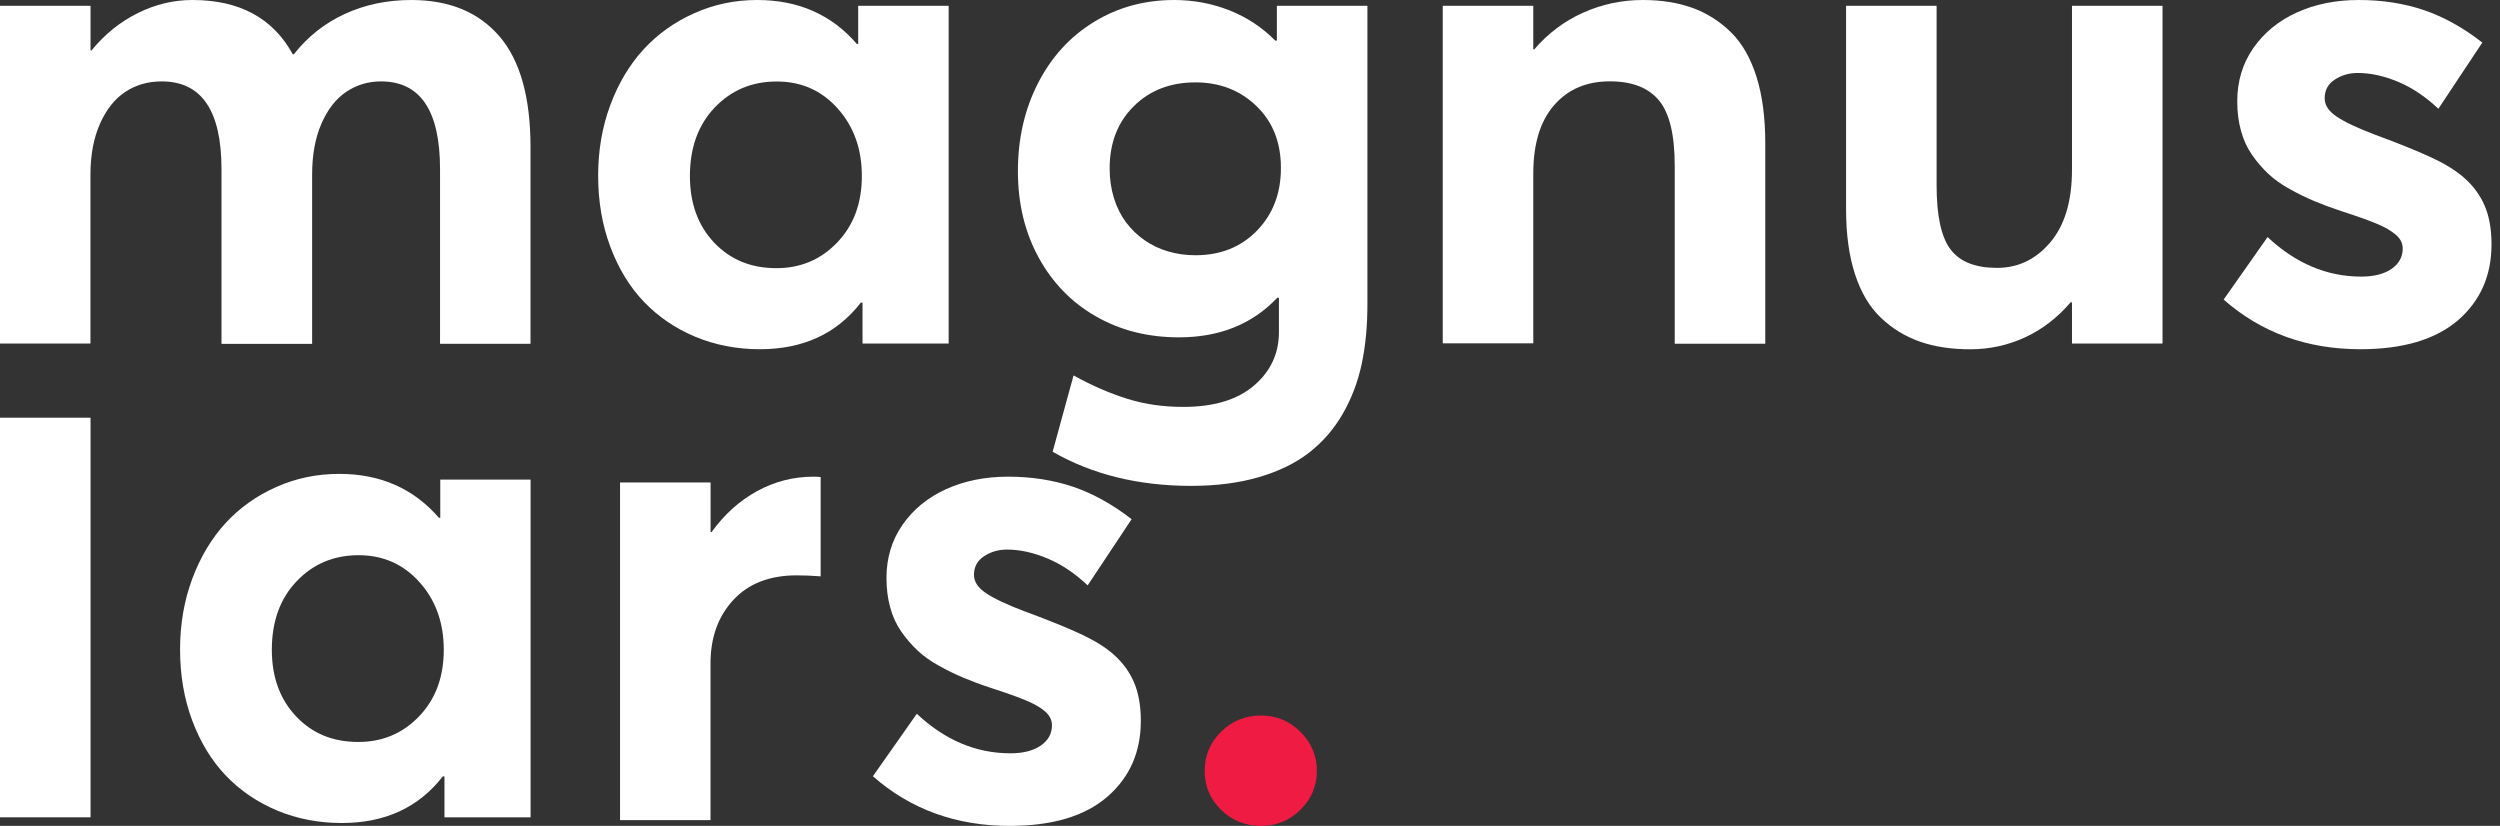
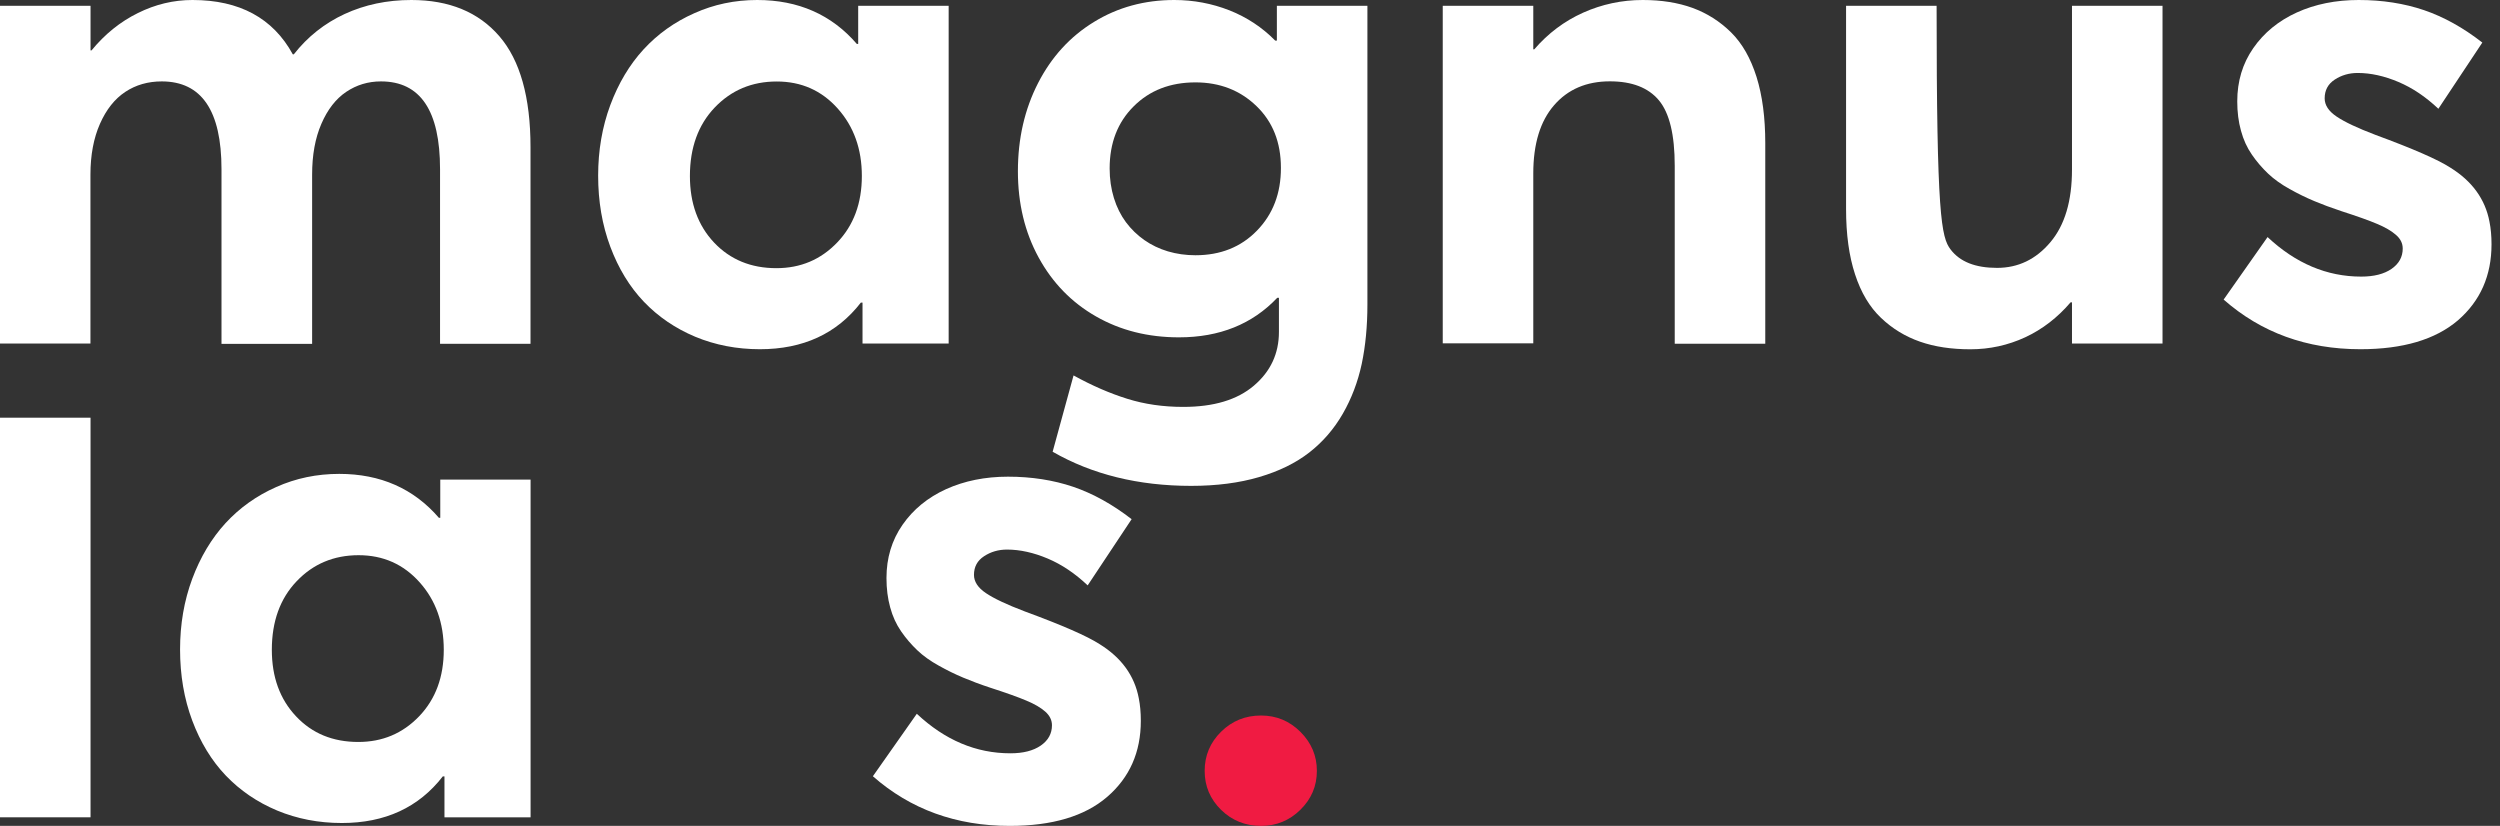
<svg xmlns="http://www.w3.org/2000/svg" width="112" height="37" viewBox="0 0 112 37" fill="none">
  <rect x="0" y="0" width="112" height="37" fill="#333333" stroke="none" />
  <g clip-path="url(#clip0_981_480)">
    <path d="M18.427 0C20.123 0 21.434 0.541 22.367 1.618C23.3 2.697 23.767 4.356 23.767 6.596V15.403H19.714V7.58C19.714 4.958 18.832 3.647 17.068 3.647C16.492 3.647 15.975 3.804 15.508 4.117C15.045 4.43 14.674 4.907 14.398 5.547C14.119 6.188 13.983 6.947 13.983 7.826V15.406H9.923V7.58C9.923 4.958 9.031 3.647 7.247 3.647C6.63 3.647 6.085 3.804 5.612 4.117C5.139 4.43 4.761 4.907 4.478 5.547C4.195 6.188 4.052 6.947 4.052 7.826V15.389H0V0.259H4.056V2.258H4.1C4.696 1.532 5.387 0.974 6.174 0.586C6.961 0.194 7.775 0 8.623 0C10.73 0 12.229 0.81 13.118 2.435H13.162C13.778 1.648 14.538 1.045 15.44 0.627C16.343 0.211 17.337 0 18.427 0Z" fill="white" />
    <path d="M38.444 0.259H42.5V15.389H38.641V13.557H38.566C37.487 14.95 35.978 15.645 34.044 15.645C33.005 15.645 32.038 15.457 31.146 15.086C30.254 14.711 29.488 14.19 28.847 13.52C28.207 12.849 27.707 12.028 27.342 11.054C26.978 10.08 26.797 9.021 26.797 7.87C26.797 6.739 26.978 5.687 27.342 4.706C27.707 3.729 28.204 2.895 28.834 2.21C29.464 1.526 30.22 0.984 31.102 0.593C31.98 0.198 32.92 0 33.922 0C35.767 0 37.255 0.657 38.386 1.968H38.447V0.259H38.444ZM34.783 12.014C35.863 12.014 36.769 11.633 37.507 10.863C38.243 10.097 38.611 9.103 38.611 7.884C38.611 6.675 38.25 5.667 37.528 4.86C36.806 4.052 35.897 3.651 34.797 3.651C33.687 3.651 32.764 4.039 32.021 4.815C31.279 5.592 30.908 6.617 30.908 7.887C30.908 9.106 31.269 10.101 31.991 10.867C32.713 11.63 33.642 12.014 34.783 12.014Z" fill="white" />
    <path d="M57.204 0.259V1.819H57.13C56.544 1.223 55.859 0.773 55.079 0.463C54.296 0.157 53.472 0 52.607 0C51.276 0 50.077 0.327 49.008 0.984C47.938 1.638 47.104 2.554 46.505 3.722C45.905 4.894 45.602 6.208 45.602 7.672C45.602 9.116 45.912 10.404 46.532 11.538C47.152 12.672 48.01 13.554 49.103 14.177C50.196 14.803 51.436 15.113 52.818 15.113C54.633 15.113 56.101 14.524 57.221 13.342H57.296V14.871C57.296 15.839 56.922 16.642 56.176 17.276C55.43 17.913 54.374 18.229 53.012 18.229C52.113 18.229 51.279 18.11 50.499 17.865C49.723 17.623 48.922 17.276 48.095 16.819L47.158 20.238C48.933 21.257 51.003 21.767 53.363 21.767C54.504 21.767 55.519 21.635 56.411 21.372C57.303 21.11 58.052 20.742 58.659 20.269C59.265 19.796 59.765 19.217 60.157 18.536C60.549 17.855 60.831 17.112 61.005 16.305C61.175 15.498 61.26 14.609 61.26 13.642V0.259H57.204ZM56.312 10.332C55.597 11.068 54.678 11.435 53.557 11.435C53.125 11.435 52.713 11.377 52.324 11.262C51.936 11.146 51.582 10.976 51.265 10.754C50.949 10.533 50.673 10.264 50.441 9.954C50.21 9.641 50.029 9.28 49.903 8.871C49.777 8.462 49.712 8.023 49.712 7.546C49.712 6.406 50.07 5.479 50.789 4.764C51.504 4.049 52.427 3.691 53.557 3.691C54.647 3.691 55.556 4.046 56.288 4.751C57.02 5.455 57.385 6.378 57.385 7.519C57.388 8.66 57.027 9.597 56.312 10.332Z" fill="white" />
    <path d="M73.595 0C74.433 0 75.175 0.119 75.825 0.354C76.476 0.593 77.051 0.957 77.552 1.451C78.052 1.944 78.43 2.612 78.693 3.446C78.955 4.284 79.084 5.272 79.084 6.412V15.399H75.028V7.427C75.028 6.034 74.79 5.057 74.317 4.492C73.843 3.926 73.111 3.644 72.124 3.644C71.075 3.644 70.24 4.001 69.621 4.717C69.001 5.432 68.691 6.45 68.691 7.771V15.382H64.635V0.259H68.691V2.21H68.735C69.352 1.495 70.08 0.947 70.921 0.569C71.766 0.191 72.658 0 73.595 0Z" fill="white" />
-     <path d="M92.825 0.259H96.881V15.389H92.825V13.543H92.764C92.178 14.228 91.501 14.752 90.731 15.11C89.958 15.467 89.141 15.648 88.272 15.648C87.424 15.648 86.672 15.536 86.018 15.307C85.361 15.079 84.778 14.725 84.271 14.242C83.76 13.758 83.372 13.107 83.106 12.29C82.837 11.473 82.704 10.499 82.704 9.368V0.259H86.76V8.309C86.76 9.671 86.968 10.628 87.387 11.177C87.806 11.728 88.497 12.001 89.468 12.001C90.414 12.001 91.211 11.619 91.858 10.85C92.505 10.084 92.825 9.001 92.825 7.598V0.259V0.259Z" fill="white" />
+     <path d="M92.825 0.259H96.881V15.389H92.825V13.543H92.764C92.178 14.228 91.501 14.752 90.731 15.11C89.958 15.467 89.141 15.648 88.272 15.648C87.424 15.648 86.672 15.536 86.018 15.307C85.361 15.079 84.778 14.725 84.271 14.242C83.76 13.758 83.372 13.107 83.106 12.29C82.837 11.473 82.704 10.499 82.704 9.368V0.259H86.76C86.76 9.671 86.968 10.628 87.387 11.177C87.806 11.728 88.497 12.001 89.468 12.001C90.414 12.001 91.211 11.619 91.858 10.85C92.505 10.084 92.825 9.001 92.825 7.598V0.259V0.259Z" fill="white" />
    <path d="M105.745 15.645C103.345 15.645 101.301 14.902 99.619 13.421L101.587 10.621C102.847 11.8 104.244 12.392 105.78 12.392C106.355 12.392 106.808 12.277 107.142 12.045C107.475 11.813 107.642 11.51 107.642 11.136C107.642 10.904 107.544 10.7 107.339 10.523C107.138 10.346 106.856 10.182 106.498 10.032C106.14 9.879 105.602 9.688 104.887 9.457C104.434 9.307 104.026 9.154 103.668 9.004C103.311 8.854 102.943 8.674 102.572 8.466C102.197 8.258 101.877 8.03 101.611 7.778C101.346 7.526 101.1 7.243 100.886 6.93C100.668 6.617 100.505 6.259 100.396 5.857C100.283 5.452 100.229 5.016 100.229 4.539C100.229 3.64 100.467 2.847 100.947 2.156C101.427 1.464 102.078 0.933 102.899 0.558C103.716 0.187 104.642 0 105.671 0C106.73 0 107.704 0.153 108.592 0.453C109.481 0.756 110.353 1.24 111.208 1.907L109.239 4.873C108.674 4.339 108.078 3.937 107.448 3.671C106.818 3.405 106.209 3.269 105.626 3.269C105.241 3.269 104.901 3.368 104.598 3.565C104.295 3.763 104.145 4.042 104.145 4.407C104.145 4.71 104.322 4.982 104.683 5.224C105.041 5.466 105.619 5.738 106.416 6.041C108.092 6.658 109.212 7.145 109.774 7.509C110.751 8.115 111.337 8.922 111.528 9.93C111.589 10.233 111.62 10.57 111.62 10.945C111.62 12.348 111.119 13.482 110.115 14.351C109.107 15.212 107.652 15.645 105.745 15.645Z" fill="white" />
    <path d="M0 36.615V18.713H4.056V36.615H0V36.615Z" fill="white" />
    <path d="M19.714 21.485H23.77V36.615H19.912V34.783H19.837C18.757 36.176 17.248 36.871 15.314 36.871C14.276 36.871 13.308 36.683 12.416 36.312C11.524 35.938 10.758 35.416 10.117 34.746C9.477 34.075 8.977 33.254 8.612 32.28C8.248 31.306 8.067 30.247 8.067 29.096C8.067 27.965 8.248 26.913 8.612 25.932C8.977 24.955 9.474 24.124 10.104 23.436C10.734 22.752 11.49 22.21 12.375 21.819C13.257 21.424 14.197 21.23 15.198 21.23C17.044 21.23 18.532 21.887 19.663 23.198H19.724V21.485H19.714ZM16.053 33.24C17.133 33.24 18.039 32.859 18.778 32.089C19.513 31.323 19.881 30.329 19.881 29.11C19.881 27.901 19.52 26.893 18.798 26.086C18.076 25.279 17.167 24.873 16.067 24.873C14.957 24.873 14.03 25.262 13.291 26.038C12.549 26.814 12.178 27.839 12.178 29.11C12.178 30.332 12.539 31.323 13.261 32.089C13.983 32.859 14.912 33.24 16.053 33.24Z" fill="white" />
-     <path d="M36.448 21.355C36.598 21.355 36.704 21.362 36.765 21.372V25.82C36.36 25.789 36.002 25.776 35.689 25.776C34.48 25.776 33.533 26.143 32.852 26.879C32.171 27.615 31.831 28.565 31.831 29.723V36.741H27.778V21.614H31.834V23.838H31.878C32.454 23.041 33.135 22.428 33.922 21.999C34.708 21.57 35.549 21.355 36.448 21.355Z" fill="white" />
    <path d="M45.234 37C42.834 37 40.79 36.258 39.105 34.776L41.073 31.977C42.333 33.159 43.729 33.748 45.265 33.748C45.84 33.748 46.293 33.632 46.627 33.401C46.961 33.169 47.128 32.866 47.128 32.491C47.128 32.26 47.026 32.055 46.825 31.878C46.624 31.701 46.344 31.538 45.983 31.388C45.626 31.235 45.088 31.044 44.373 30.812C43.92 30.663 43.511 30.509 43.154 30.359C42.796 30.21 42.428 30.029 42.057 29.821C41.682 29.614 41.362 29.386 41.097 29.134C40.831 28.881 40.586 28.599 40.371 28.285C40.153 27.972 39.99 27.615 39.881 27.213C39.769 26.808 39.714 26.372 39.714 25.895C39.714 24.996 39.953 24.202 40.433 23.511C40.913 22.82 41.563 22.289 42.384 21.914C43.205 21.543 44.131 21.355 45.159 21.355C46.218 21.355 47.193 21.509 48.078 21.808C48.967 22.111 49.839 22.595 50.697 23.259L48.728 26.225C48.163 25.691 47.567 25.289 46.937 25.023C46.307 24.758 45.697 24.621 45.115 24.621C44.73 24.621 44.39 24.72 44.087 24.918C43.784 25.115 43.634 25.394 43.634 25.755C43.634 26.058 43.811 26.331 44.172 26.573C44.529 26.814 45.108 27.087 45.905 27.39C47.581 28.006 48.698 28.493 49.263 28.858C50.24 29.464 50.826 30.271 51.017 31.279C51.078 31.582 51.109 31.919 51.109 32.294C51.109 33.697 50.608 34.831 49.603 35.699C48.596 36.568 47.138 37 45.234 37Z" fill="white" />
    <path d="M56.496 37C55.791 37 55.192 36.758 54.705 36.282C54.215 35.801 53.969 35.219 53.969 34.535C53.969 33.85 54.215 33.264 54.705 32.781C55.195 32.297 55.791 32.055 56.496 32.055C57.181 32.055 57.77 32.3 58.26 32.788C58.751 33.278 58.996 33.86 58.996 34.535C58.996 35.212 58.751 35.791 58.26 36.275C57.77 36.758 57.181 37 56.496 37Z" fill="#F01B42" />
  </g>
  <defs>
    <clipPath id="clip0_981_480">
      <rect width="111.616" height="37" fill="white" />
    </clipPath>
  </defs>
</svg>